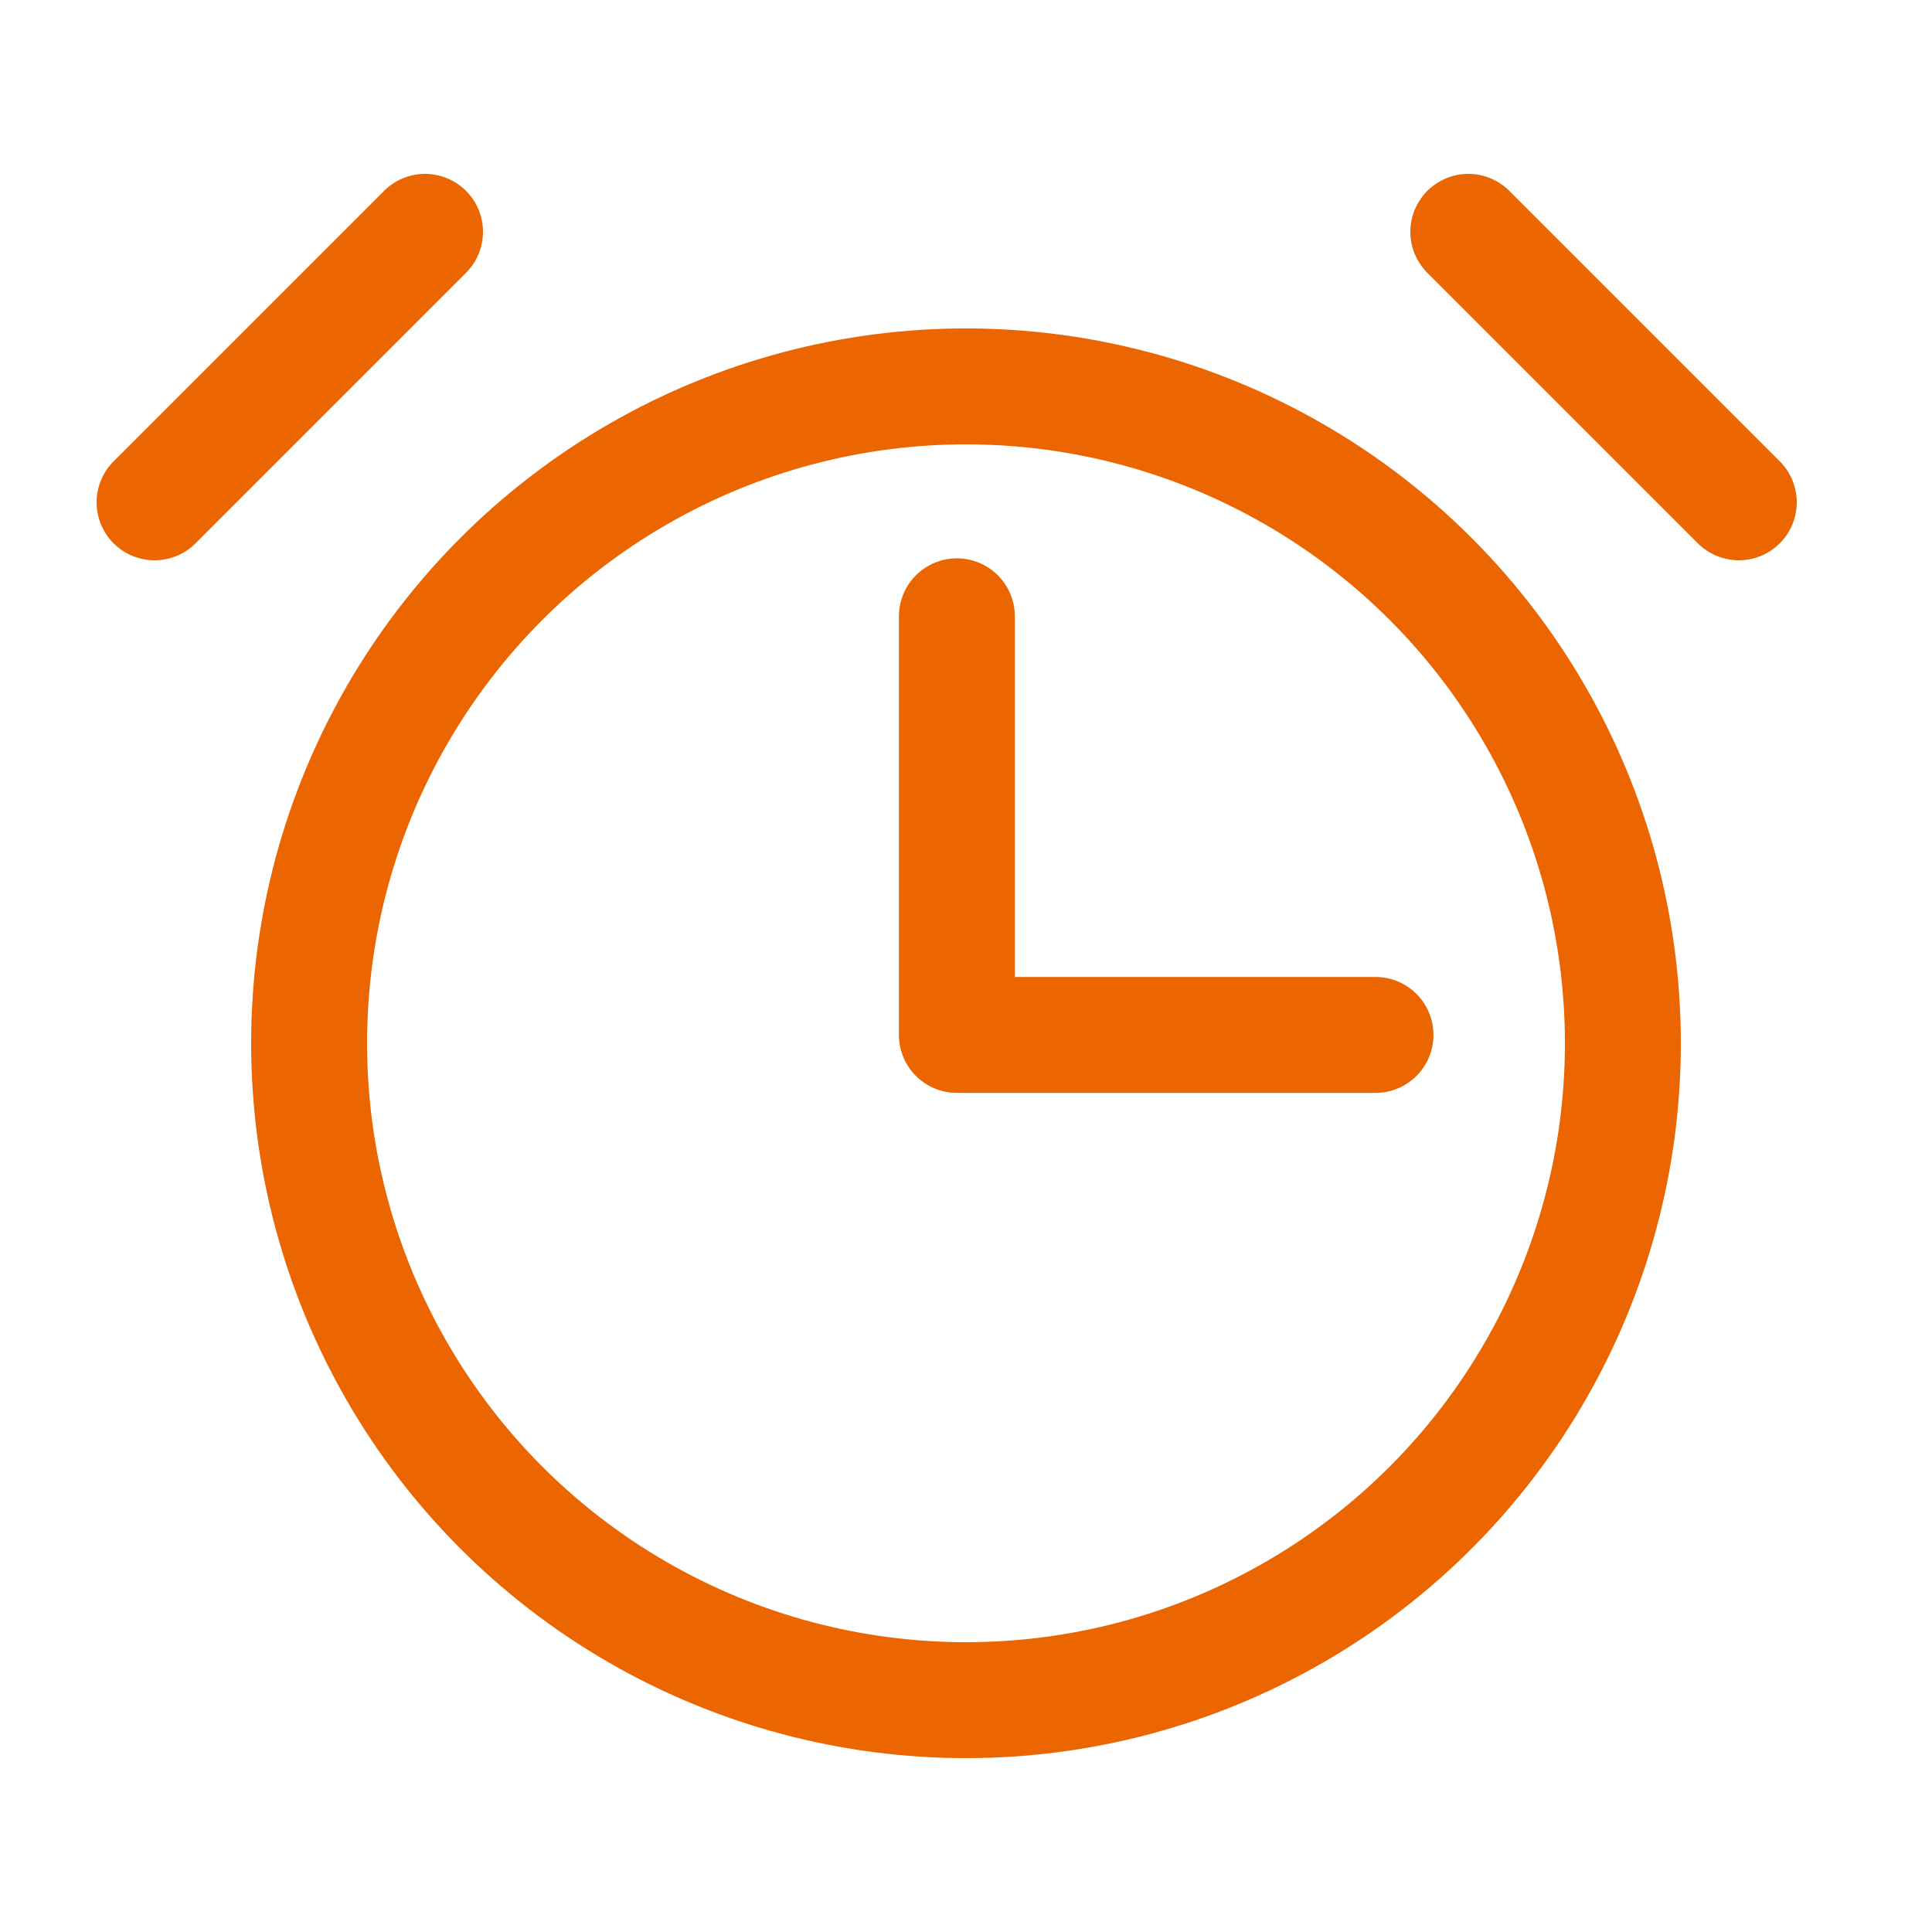
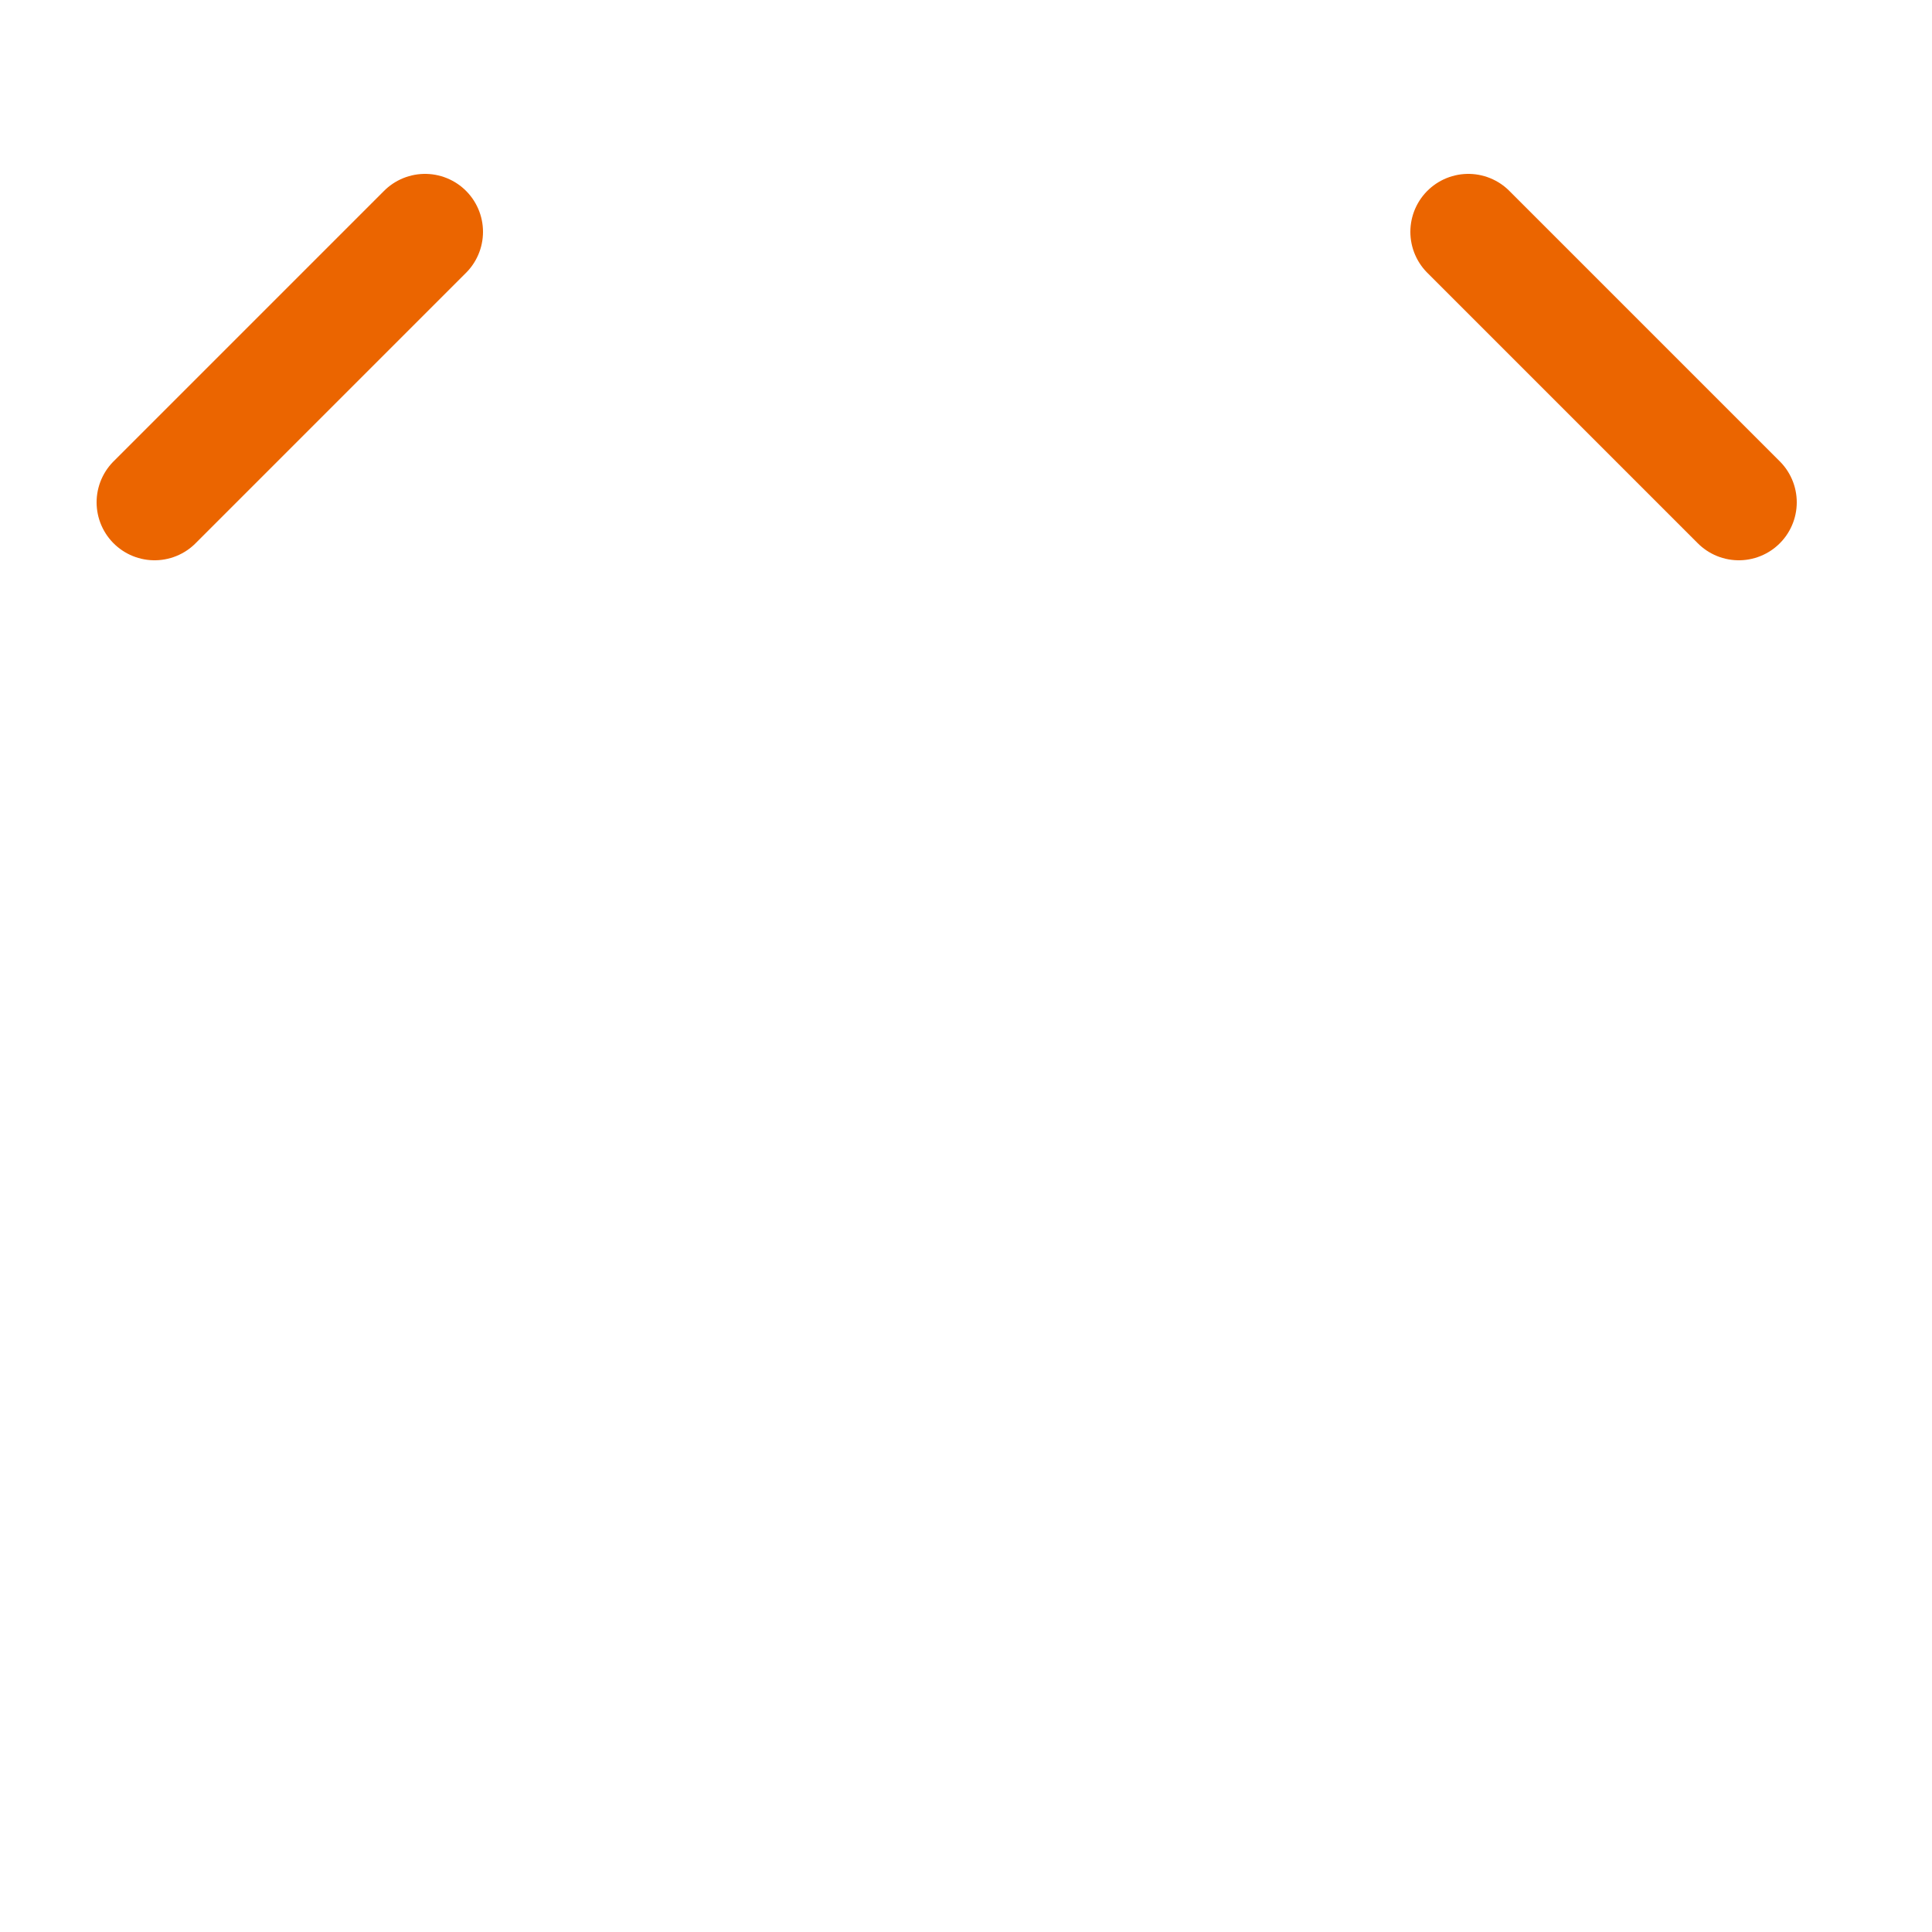
<svg xmlns="http://www.w3.org/2000/svg" width="50" height="50" viewBox="0 0 50 50">
  <g id="그룹_41034" data-name="그룹 41034" transform="translate(0 0.481)">
-     <rect id="사각형_11398" data-name="사각형 11398" width="50" height="50" transform="translate(0 -0.481)" fill="rgba(0,0,0,0)" />
-     <circle id="타원_2013" data-name="타원 2013" cx="17" cy="17" r="17" transform="translate(8 9.519)" fill="none" stroke="#eb6500" stroke-linecap="round" stroke-linejoin="round" stroke-width="3" />
    <line id="선_1659" data-name="선 1659" x1="7" y2="7" transform="translate(4 5.519)" fill="none" stroke="#eb6500" stroke-linecap="round" stroke-linejoin="round" stroke-width="3" />
    <line id="선_1660" data-name="선 1660" x2="7" y2="7" transform="translate(38 5.519)" fill="none" stroke="#eb6500" stroke-linecap="round" stroke-linejoin="round" stroke-width="3" />
-     <path id="패스_42146" data-name="패스 42146" d="M128,80V90.834h10.834" transform="translate(-103.236 -64.531)" fill="rgba(0,0,0,0)" stroke="#eb6500" stroke-linecap="round" stroke-linejoin="round" stroke-width="3" />
  </g>
</svg>